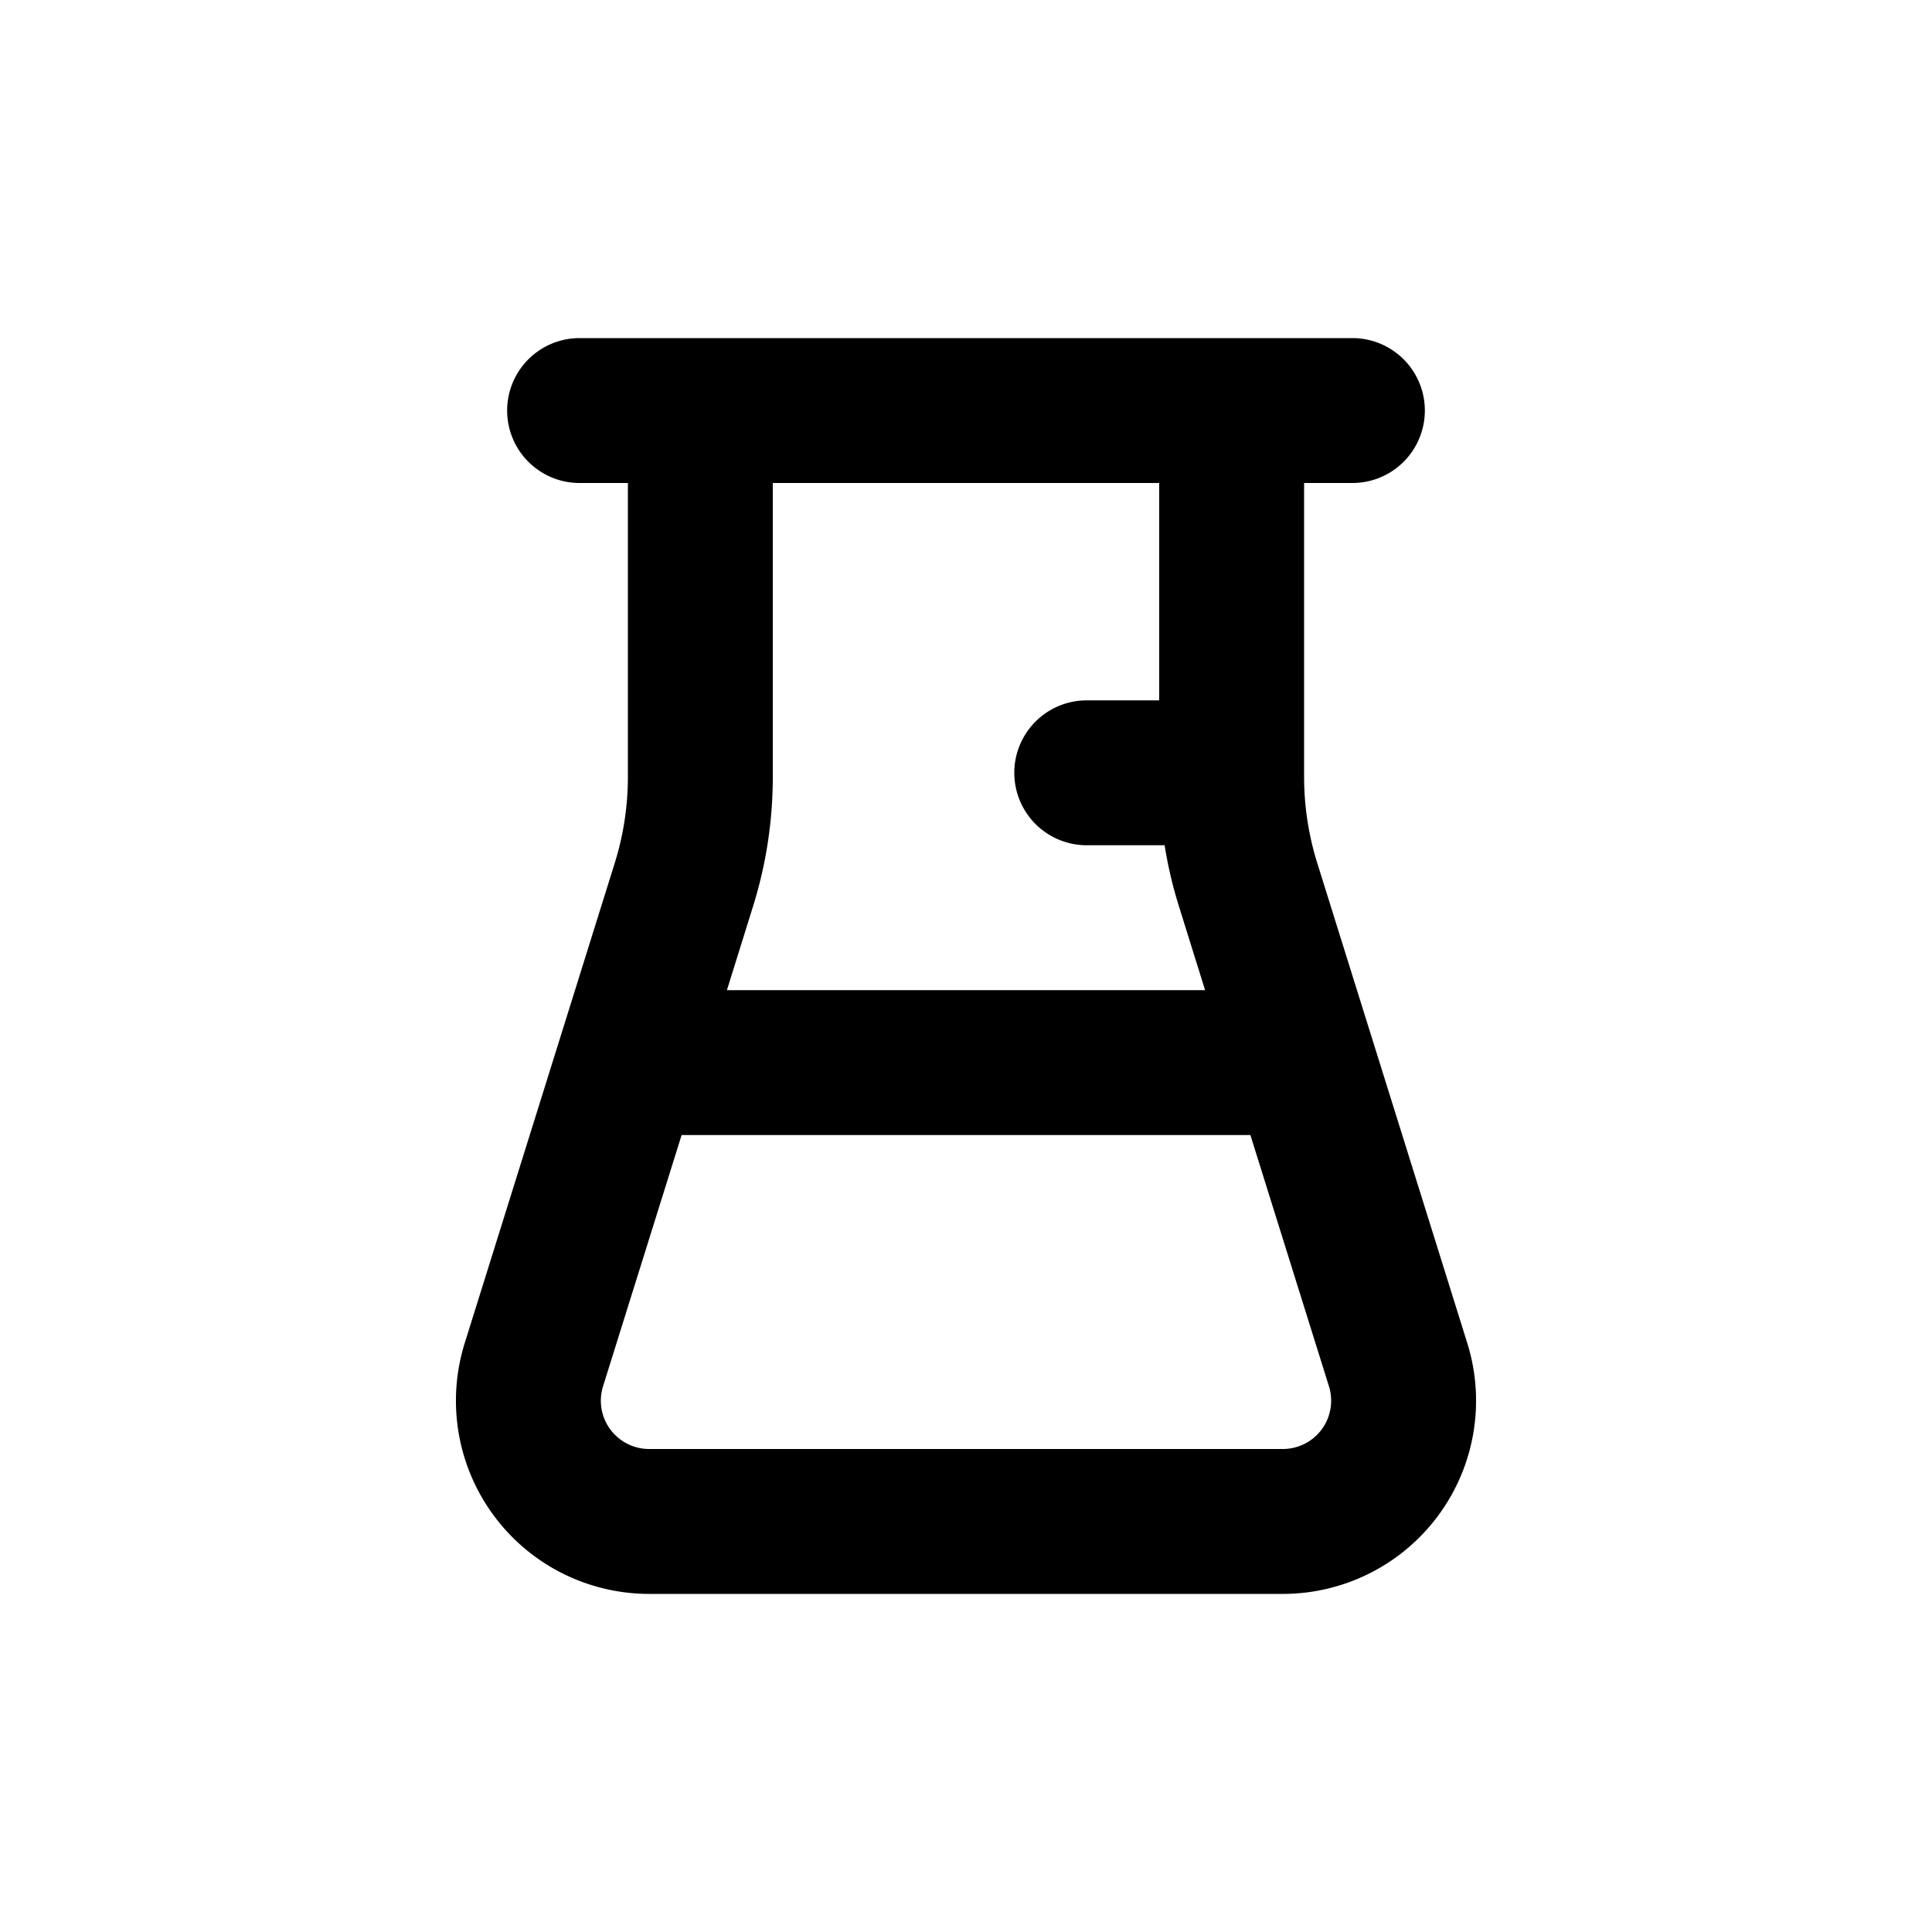
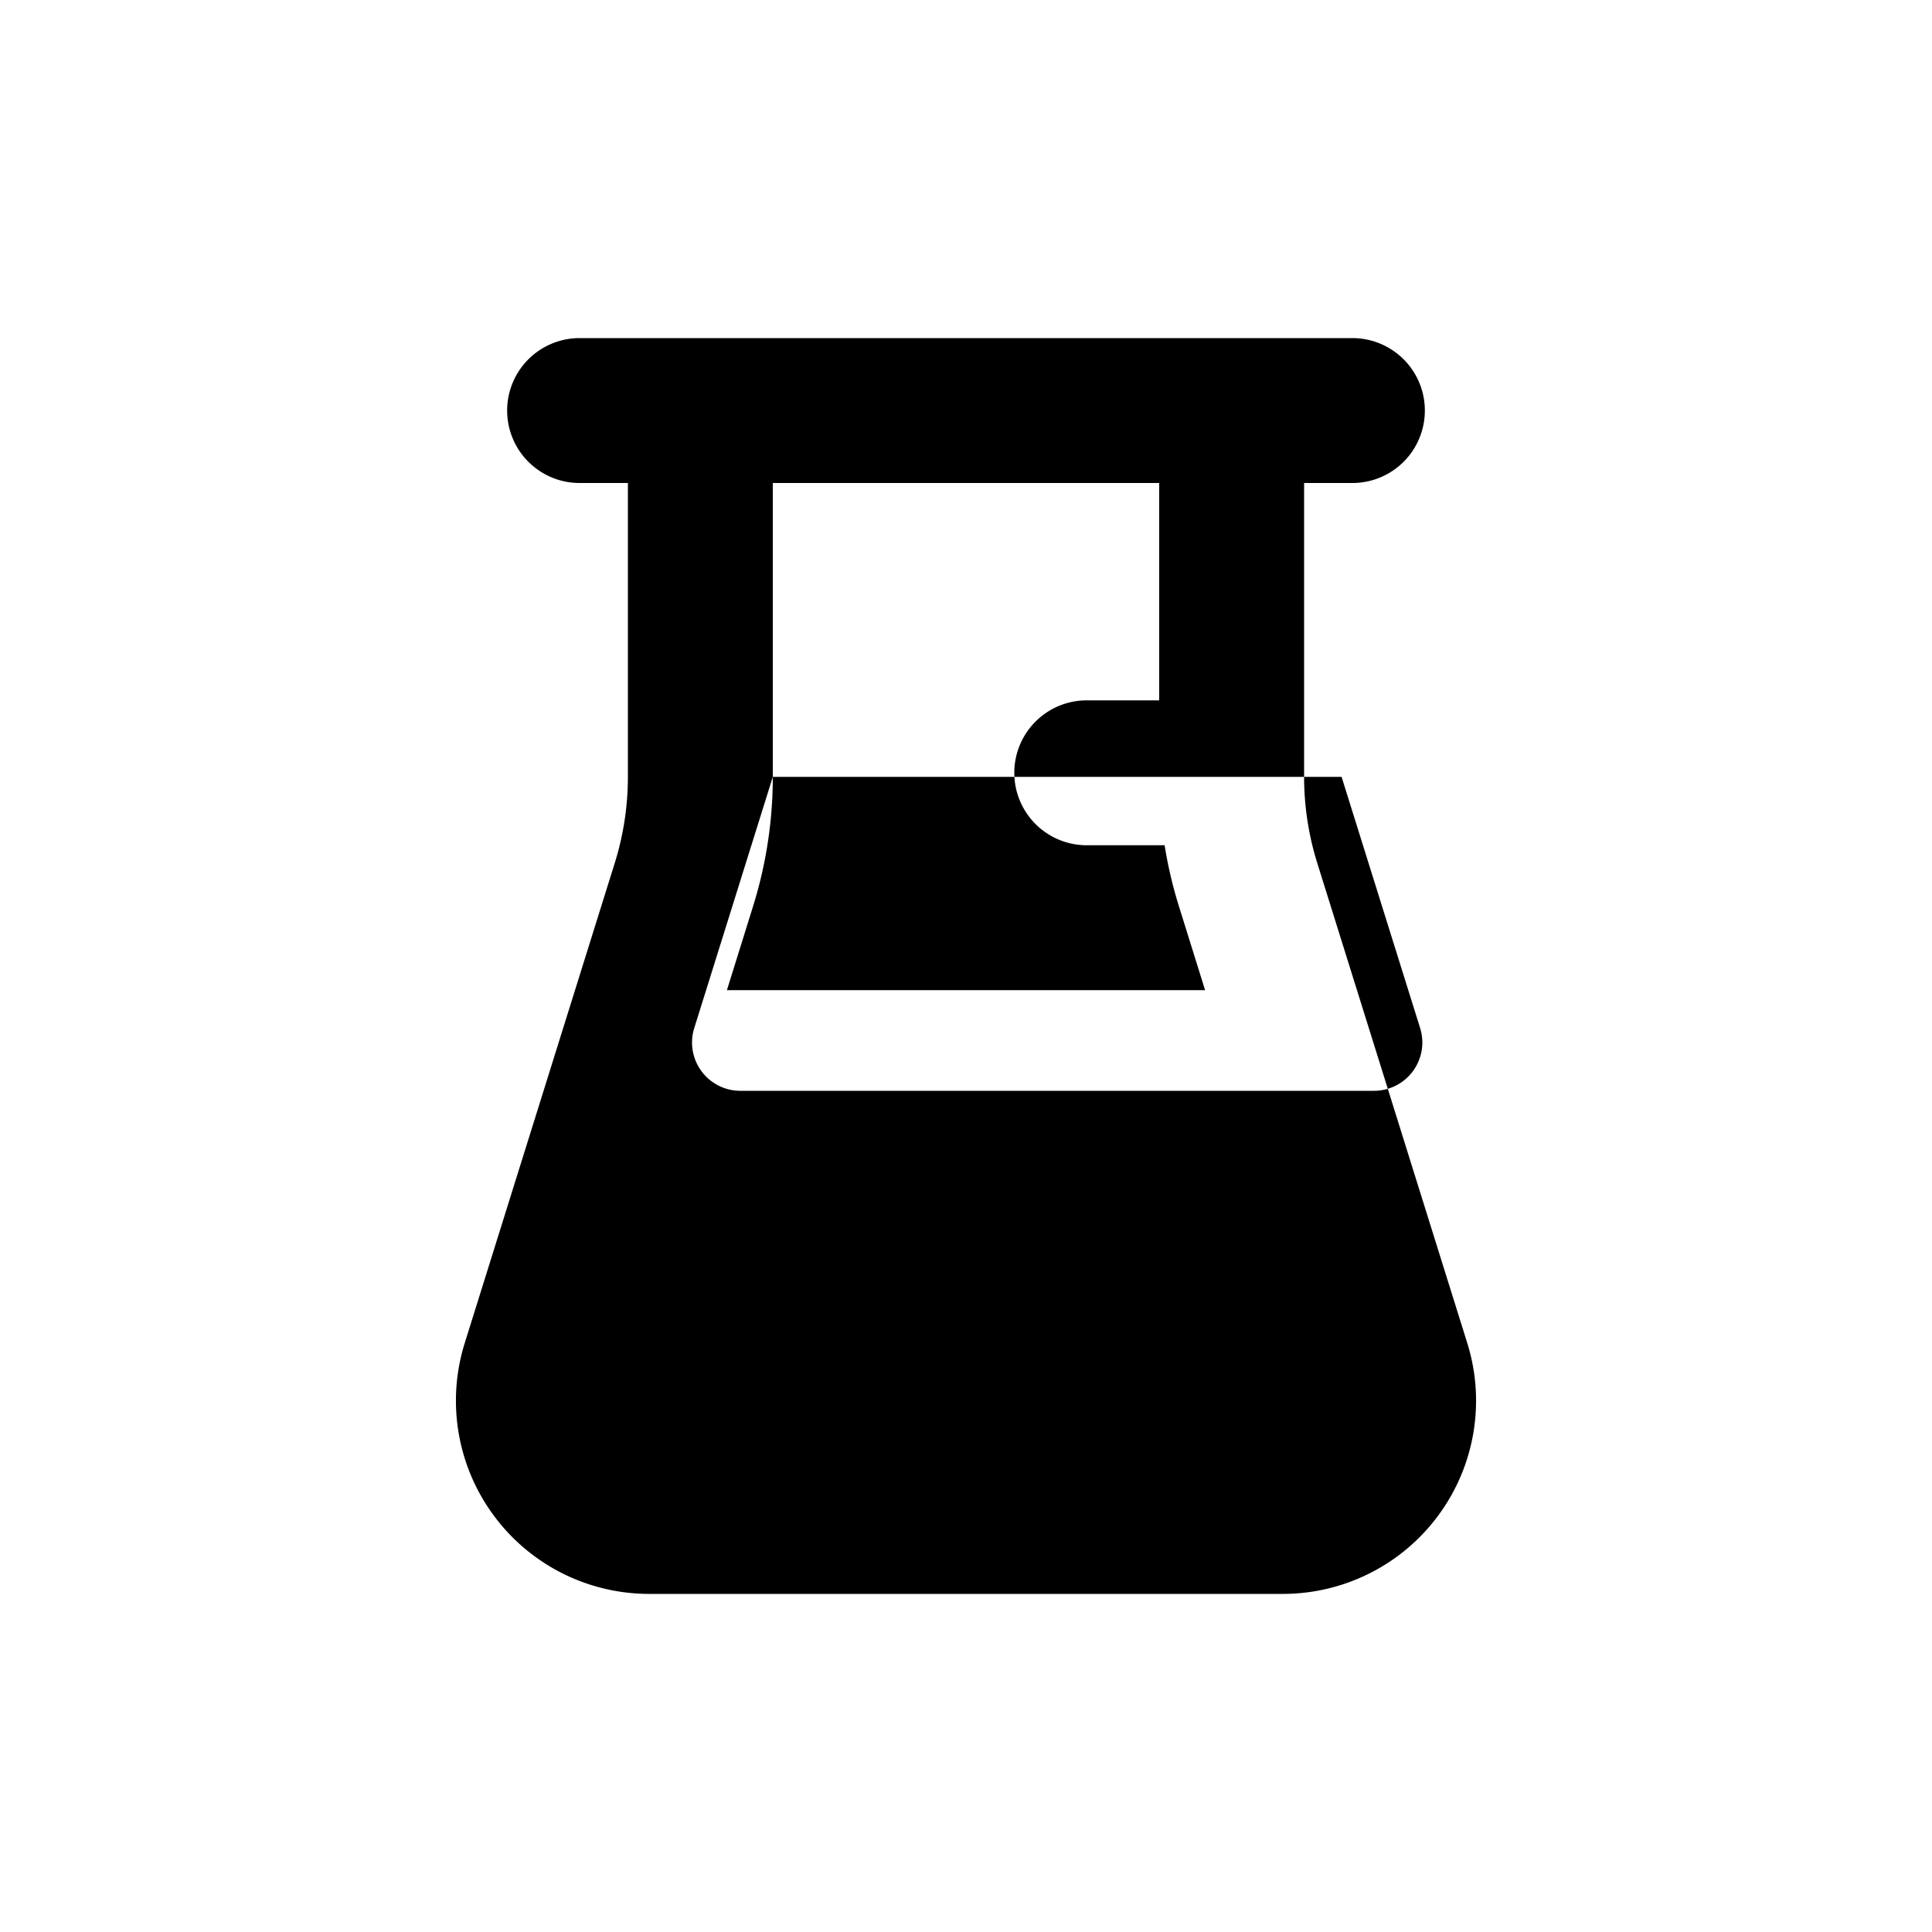
<svg xmlns="http://www.w3.org/2000/svg" viewBox="0 0 20 20" fill="currentColor">
-   <path fill-rule="evenodd" d="M13.5 5v3.042a3 3 0 0 0 .137.895l1.552 4.966a2 2 0 0 1-1.91 2.597h-6.559a2 2 0 0 1-1.909-2.597l1.552-4.966a3 3 0 0 0 .137-.895v-3.042h-.5a.75.75 0 0 1 0-1.5h8a.75.75 0 0 1 0 1.5h-.5Zm-5.5 3.042v-3.042h4v2.25h-.75a.75.75 0 0 0 0 1.5h.806c.034.214.084.427.149.634l.27.866h-4.95l.27-.866a4.5 4.5 0 0 0 .205-1.342Zm-.944 3.708h5.888l.813 2.6a.5.5 0 0 1-.477.65h-6.56a.5.5 0 0 1-.477-.65l.813-2.6Z" />
+   <path fill-rule="evenodd" d="M13.5 5v3.042a3 3 0 0 0 .137.895l1.552 4.966a2 2 0 0 1-1.91 2.597h-6.559a2 2 0 0 1-1.909-2.597l1.552-4.966a3 3 0 0 0 .137-.895v-3.042h-.5a.75.75 0 0 1 0-1.5h8a.75.75 0 0 1 0 1.5h-.5Zm-5.5 3.042v-3.042h4v2.25h-.75a.75.75 0 0 0 0 1.5h.806c.034.214.084.427.149.634l.27.866h-4.95l.27-.866a4.5 4.5 0 0 0 .205-1.342Zh5.888l.813 2.6a.5.5 0 0 1-.477.65h-6.56a.5.5 0 0 1-.477-.65l.813-2.6Z" />
</svg>